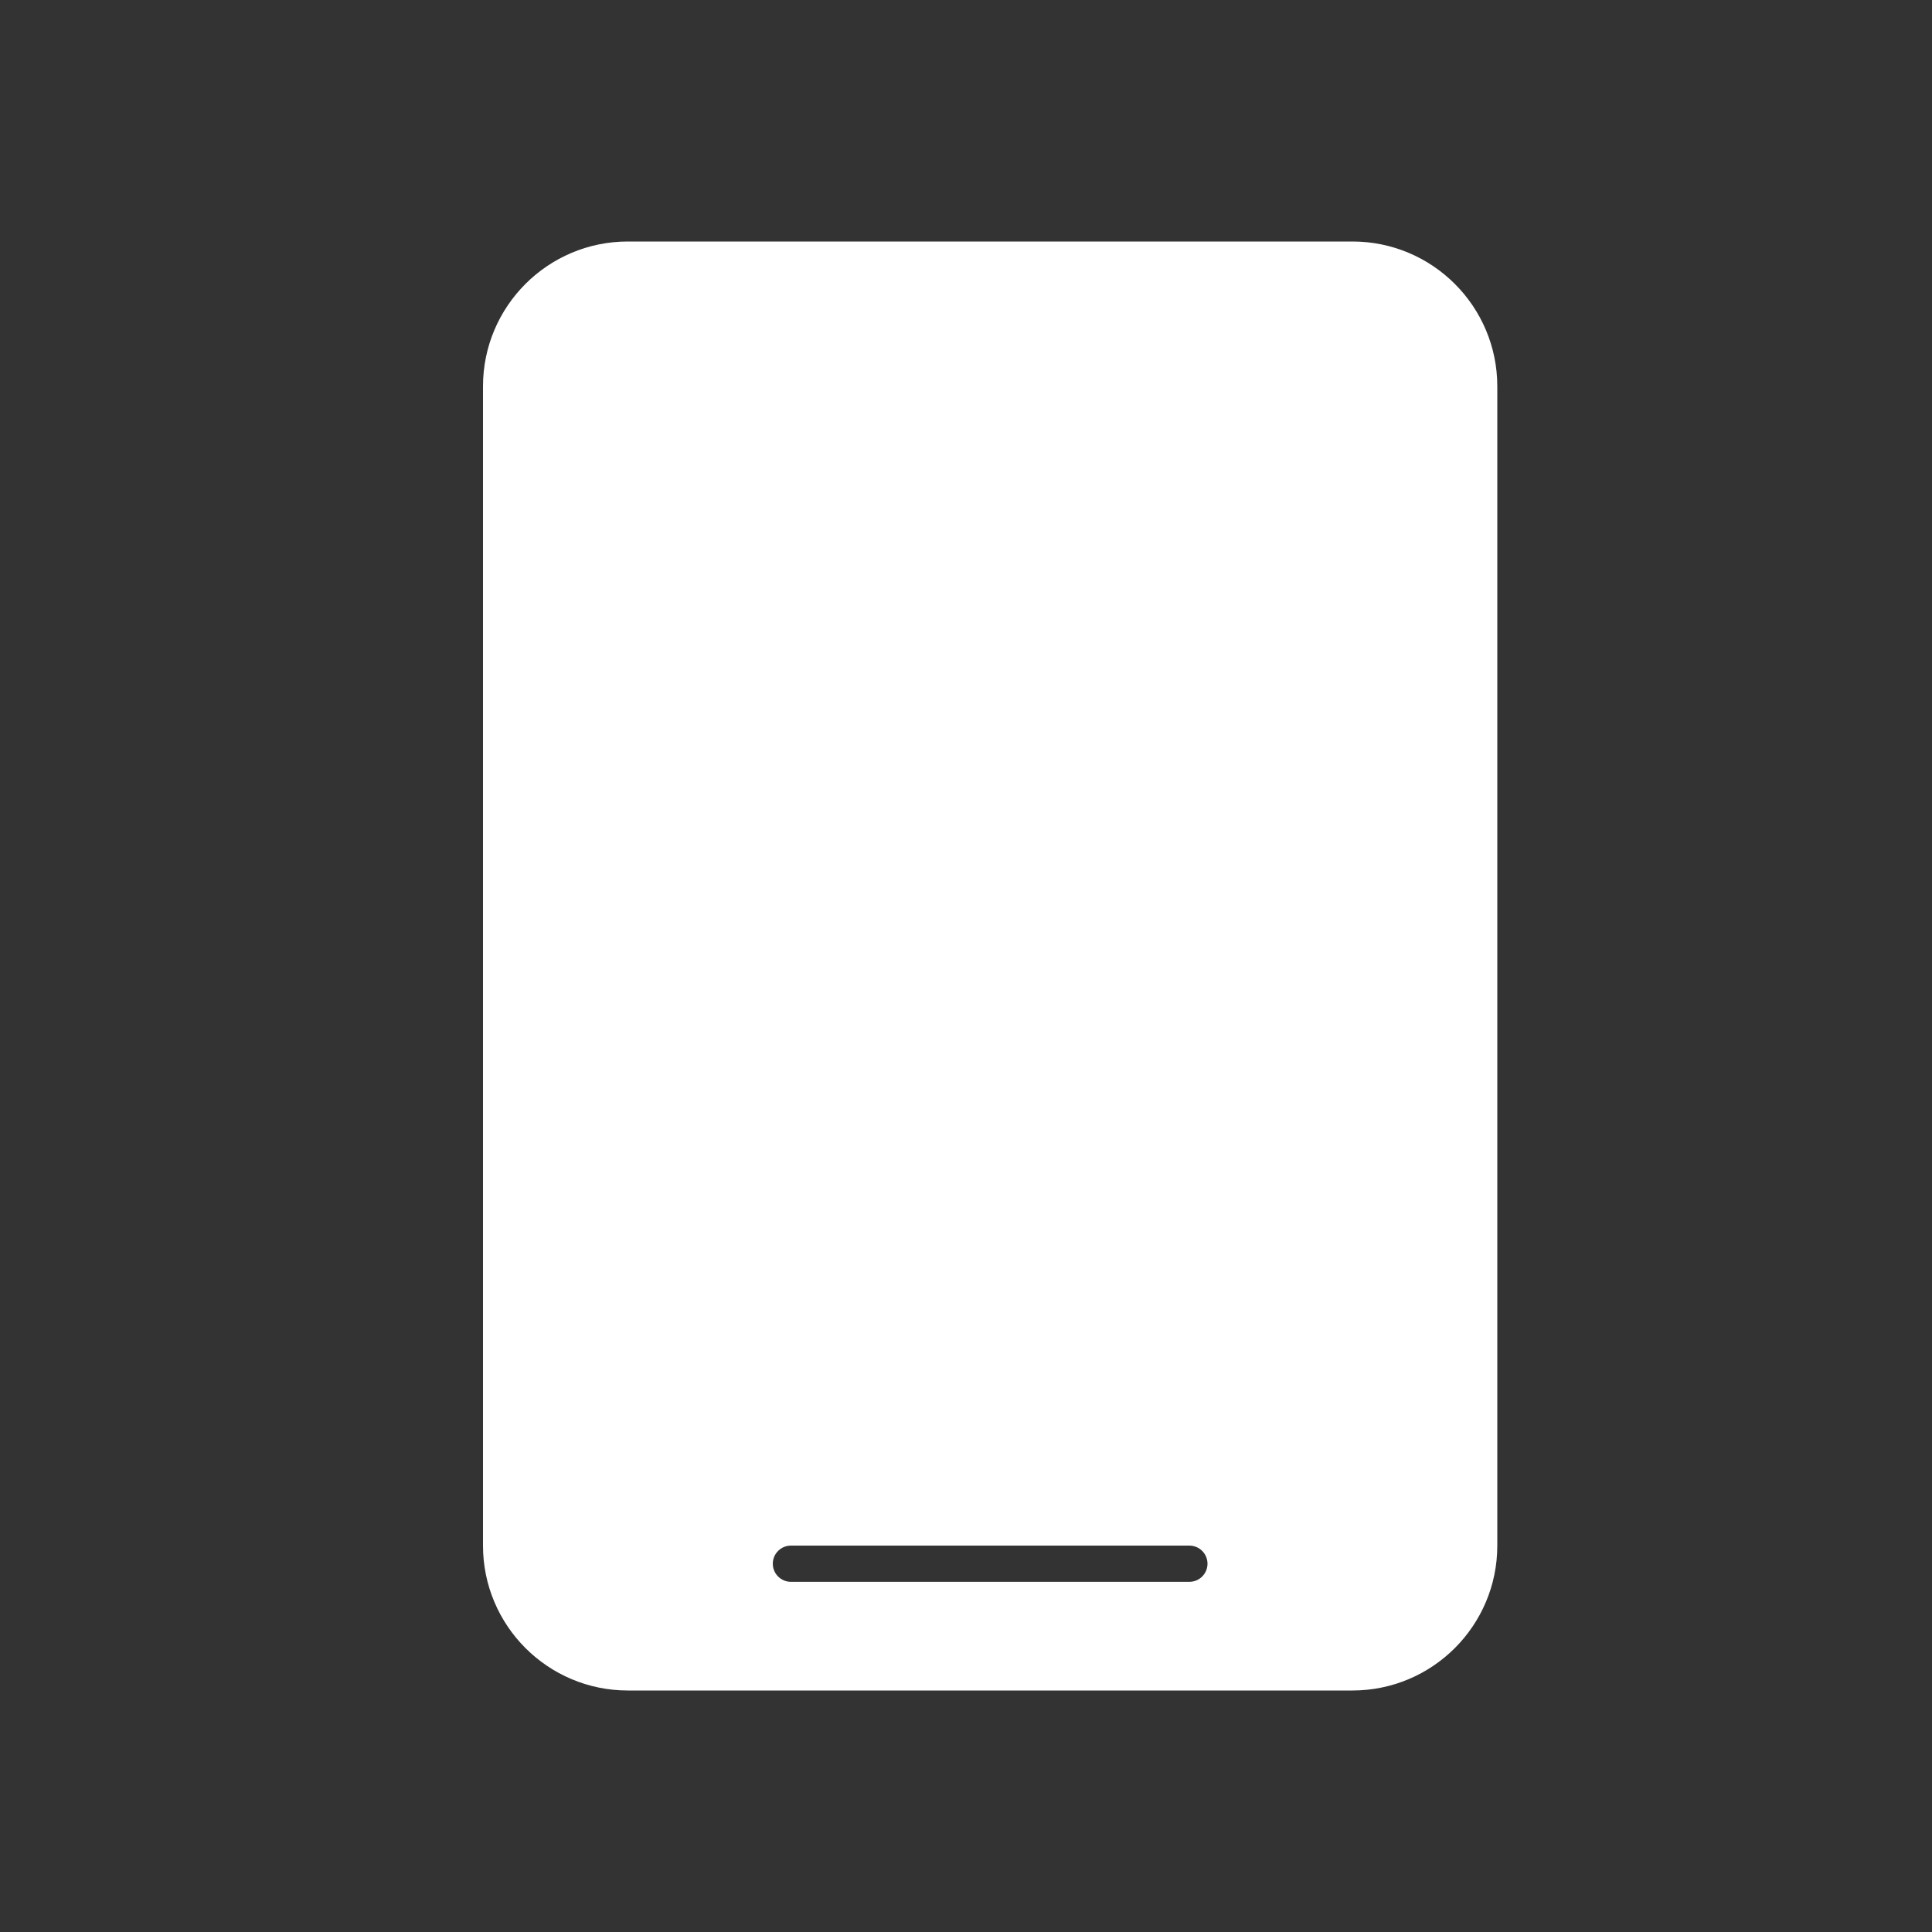
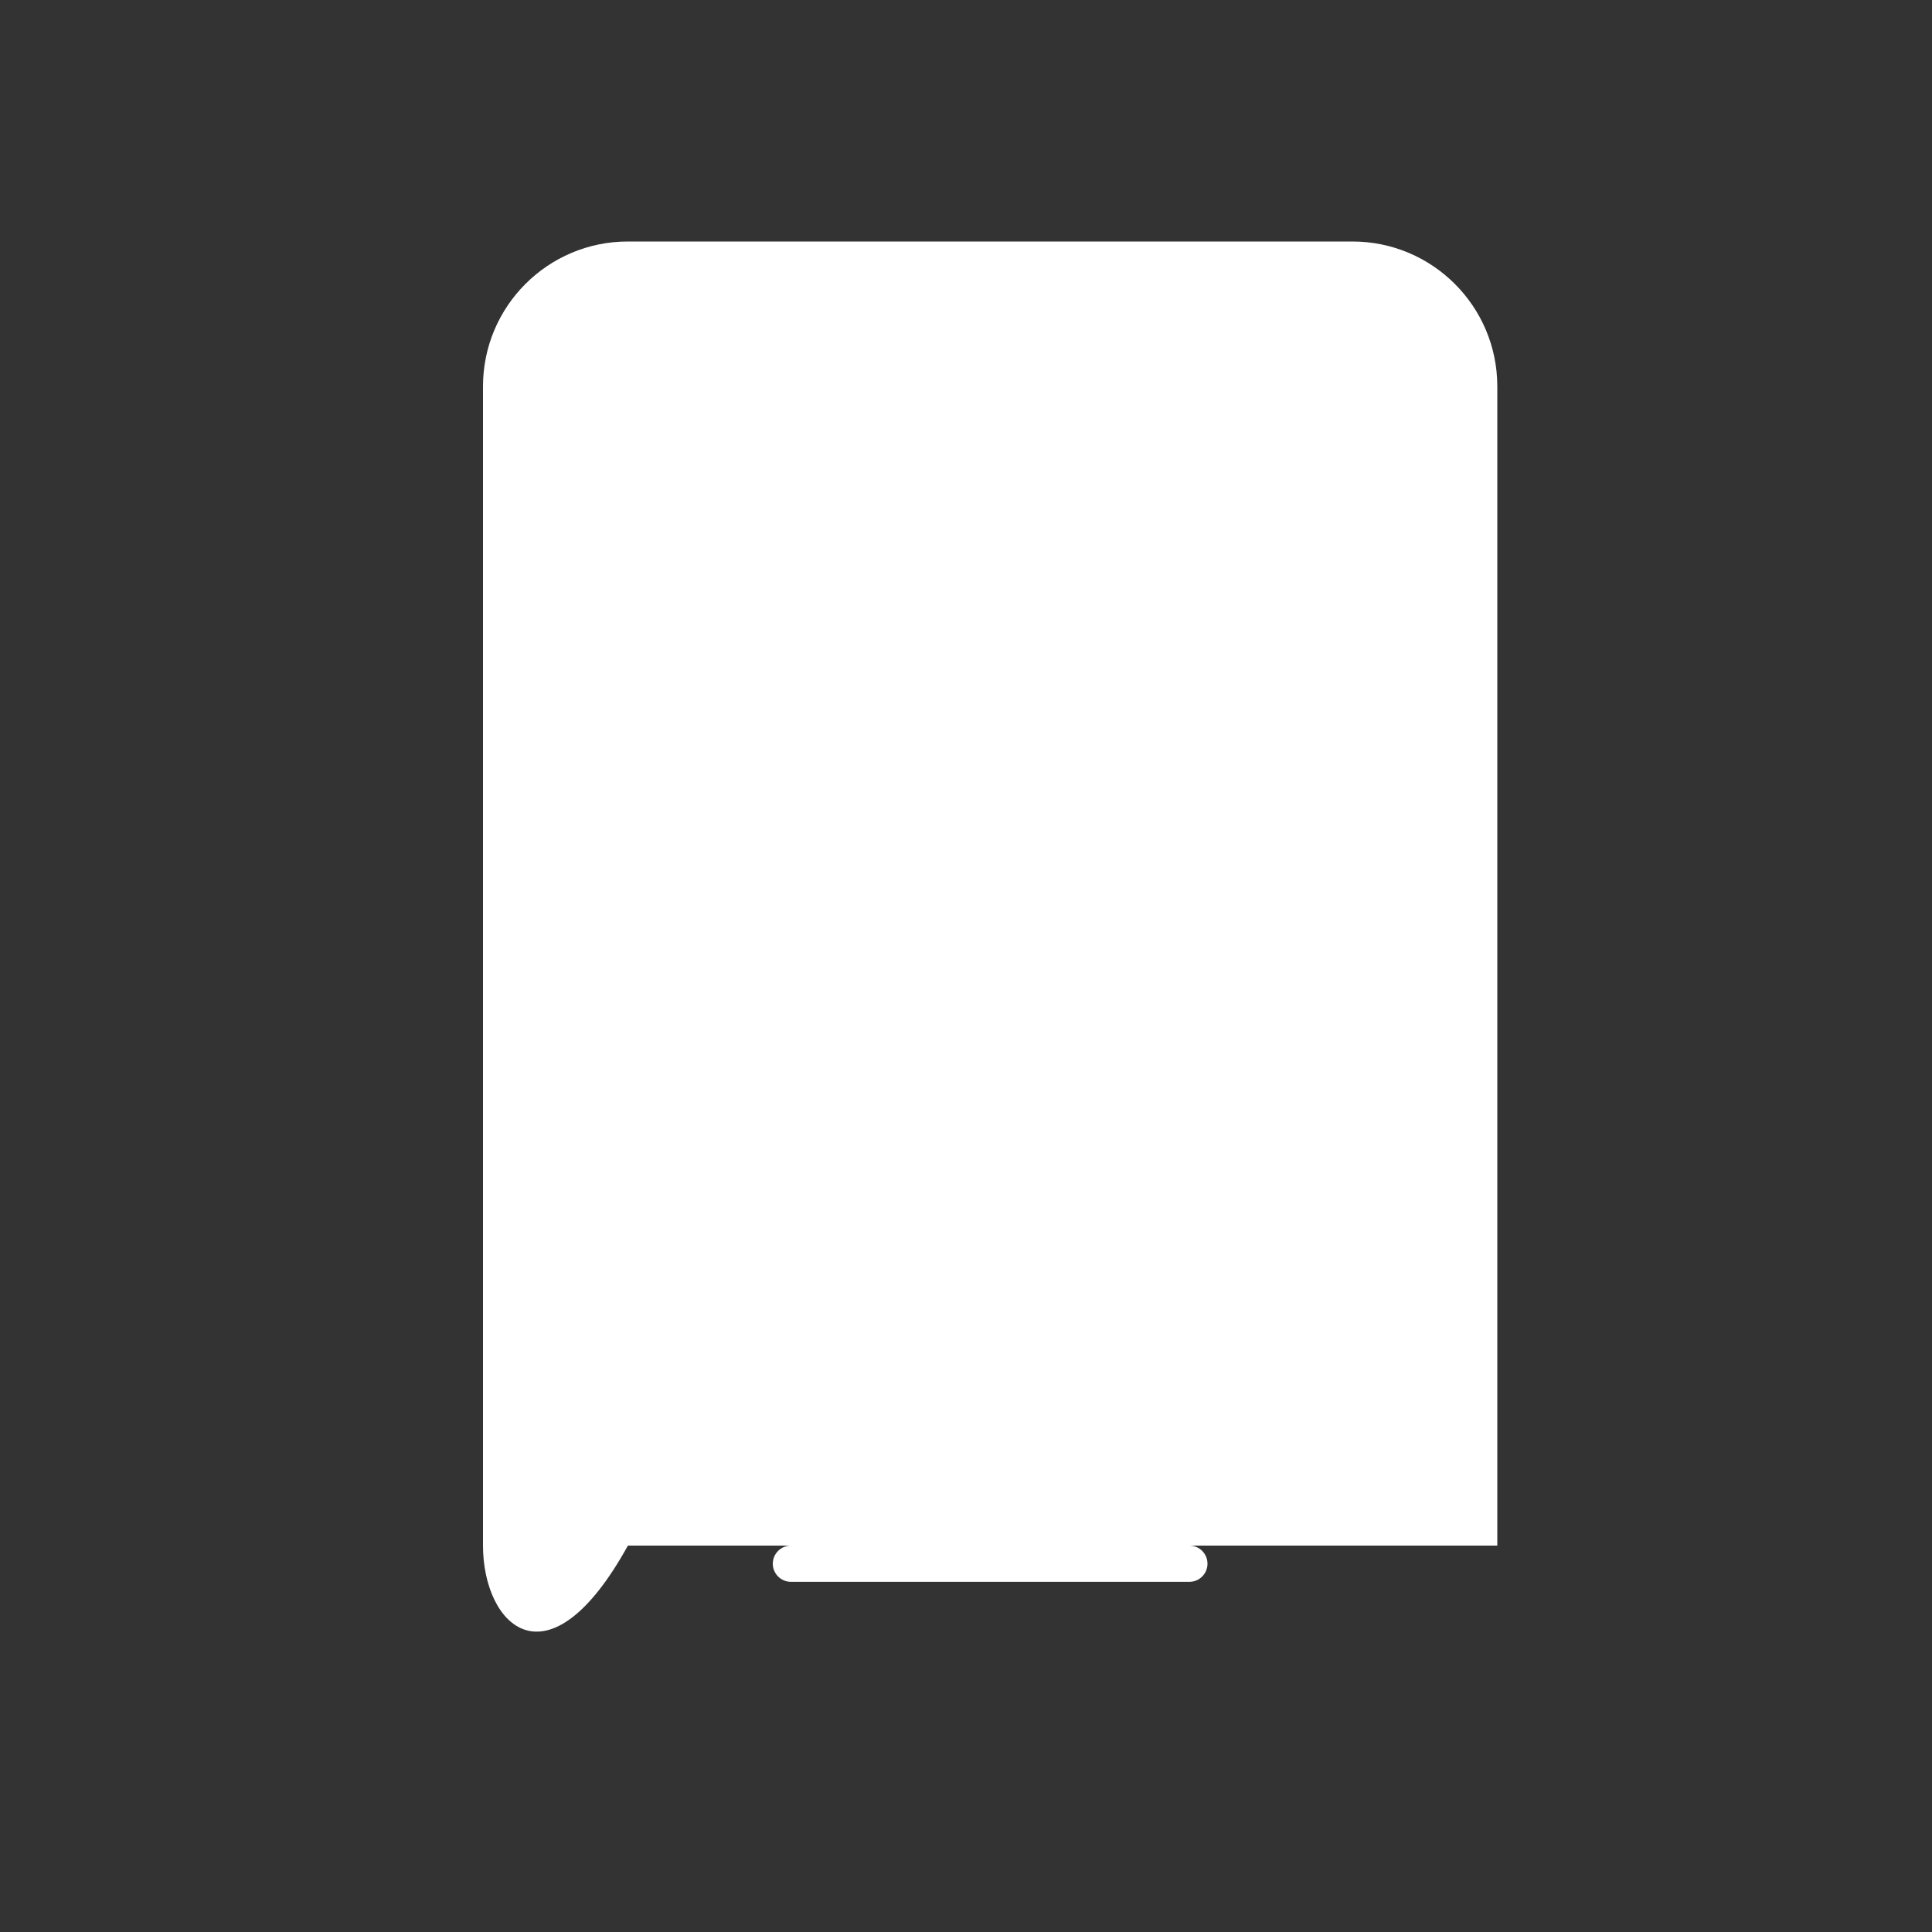
<svg xmlns="http://www.w3.org/2000/svg" width="24" height="24" viewBox="0 0 24 24" fill="none">
  <rect x="0" y="0" width="24" height="24" fill="#333333" stroke="none" />
-   <path fill-rule="evenodd" clip-rule="evenodd" d="M7.8 3H16.8C17.794 3 18.6 3.806 18.6 4.8V19.2C18.6 20.194 17.794 21 16.8 21H7.8C6.806 21 6 20.194 6 19.2V4.8C6 3.806 6.806 3 7.8 3ZM9.825 19.2C9.701 19.2 9.6 19.301 9.6 19.425C9.6 19.549 9.701 19.65 9.825 19.65H14.775C14.899 19.65 15 19.549 15 19.425C15 19.301 14.899 19.2 14.775 19.2H9.825Z" fill="white" />
+   <path fill-rule="evenodd" clip-rule="evenodd" d="M7.8 3H16.8C17.794 3 18.6 3.806 18.6 4.8V19.2H7.8C6.806 21 6 20.194 6 19.2V4.8C6 3.806 6.806 3 7.8 3ZM9.825 19.2C9.701 19.2 9.6 19.301 9.6 19.425C9.6 19.549 9.701 19.65 9.825 19.65H14.775C14.899 19.65 15 19.549 15 19.425C15 19.301 14.899 19.2 14.775 19.2H9.825Z" fill="white" />
</svg>